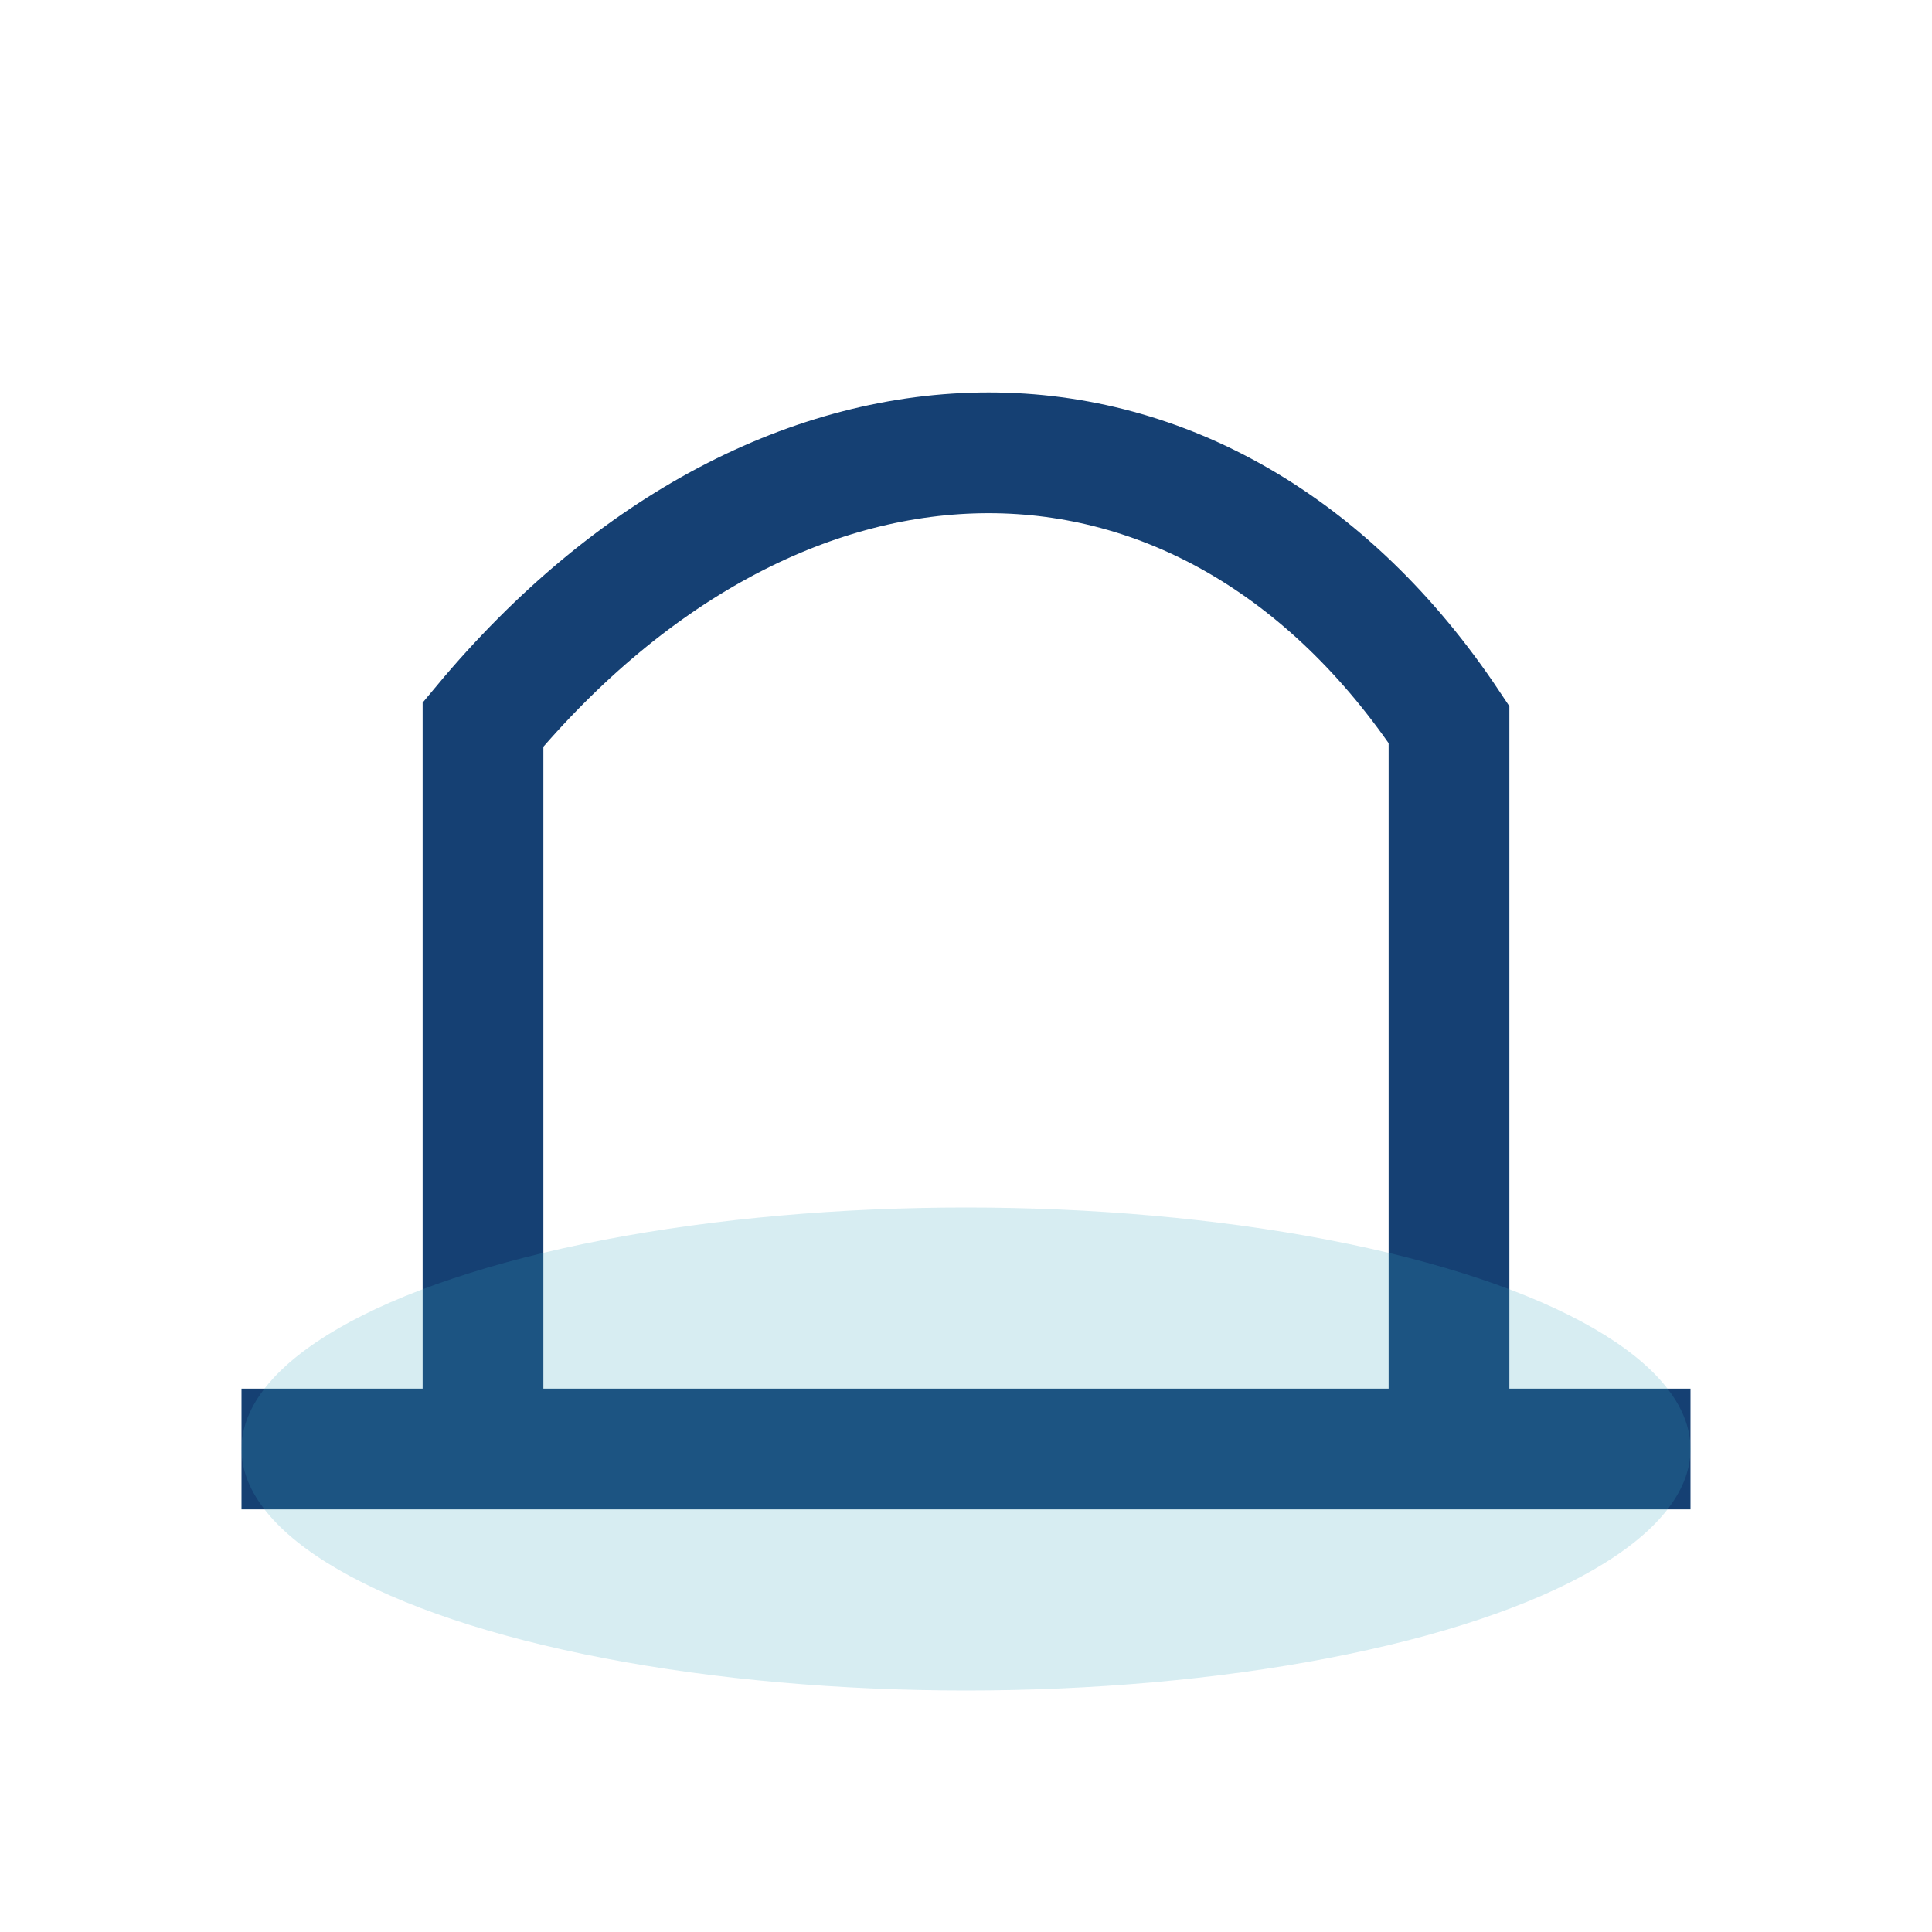
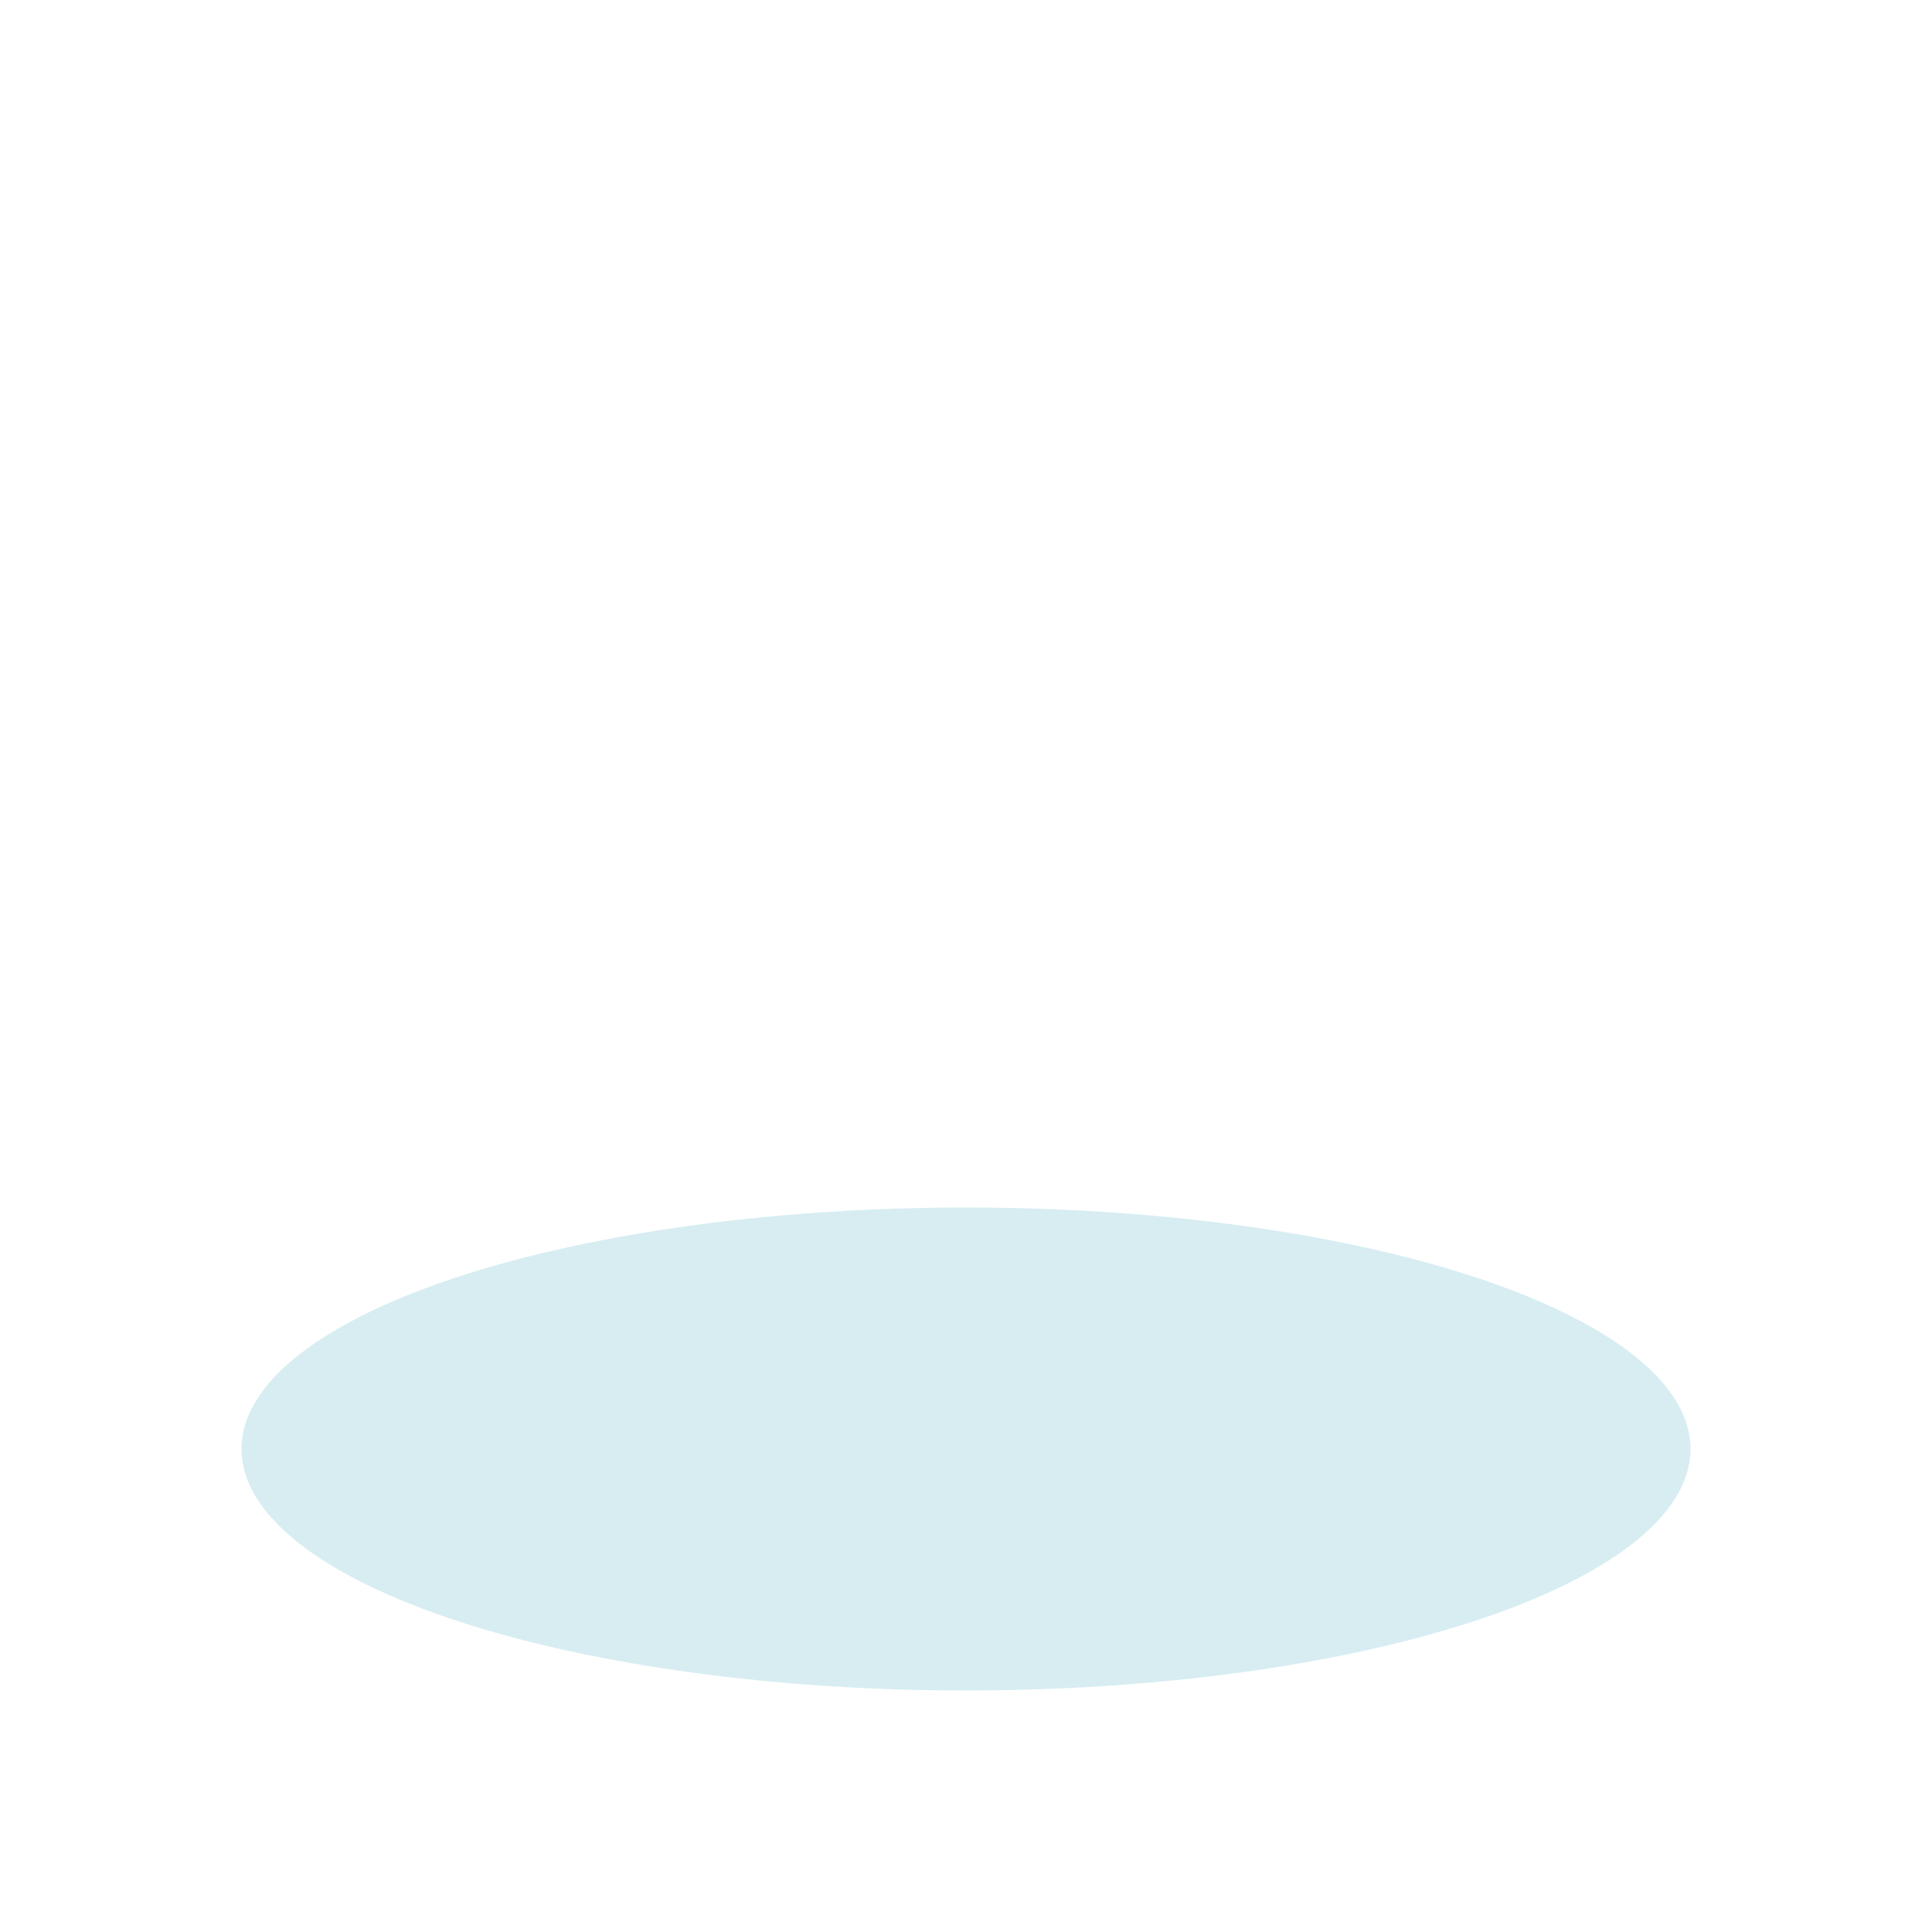
<svg xmlns="http://www.w3.org/2000/svg" width="32" height="32" viewBox="0 0 32 32">
-   <path d="M4 24h24M8 24V12c5-6 12-6 16 0v12" stroke="#154073" stroke-width="2" fill="none" />
  <ellipse cx="16" cy="24" rx="12" ry="4" fill="#39A7C1" fill-opacity=".2" />
</svg>